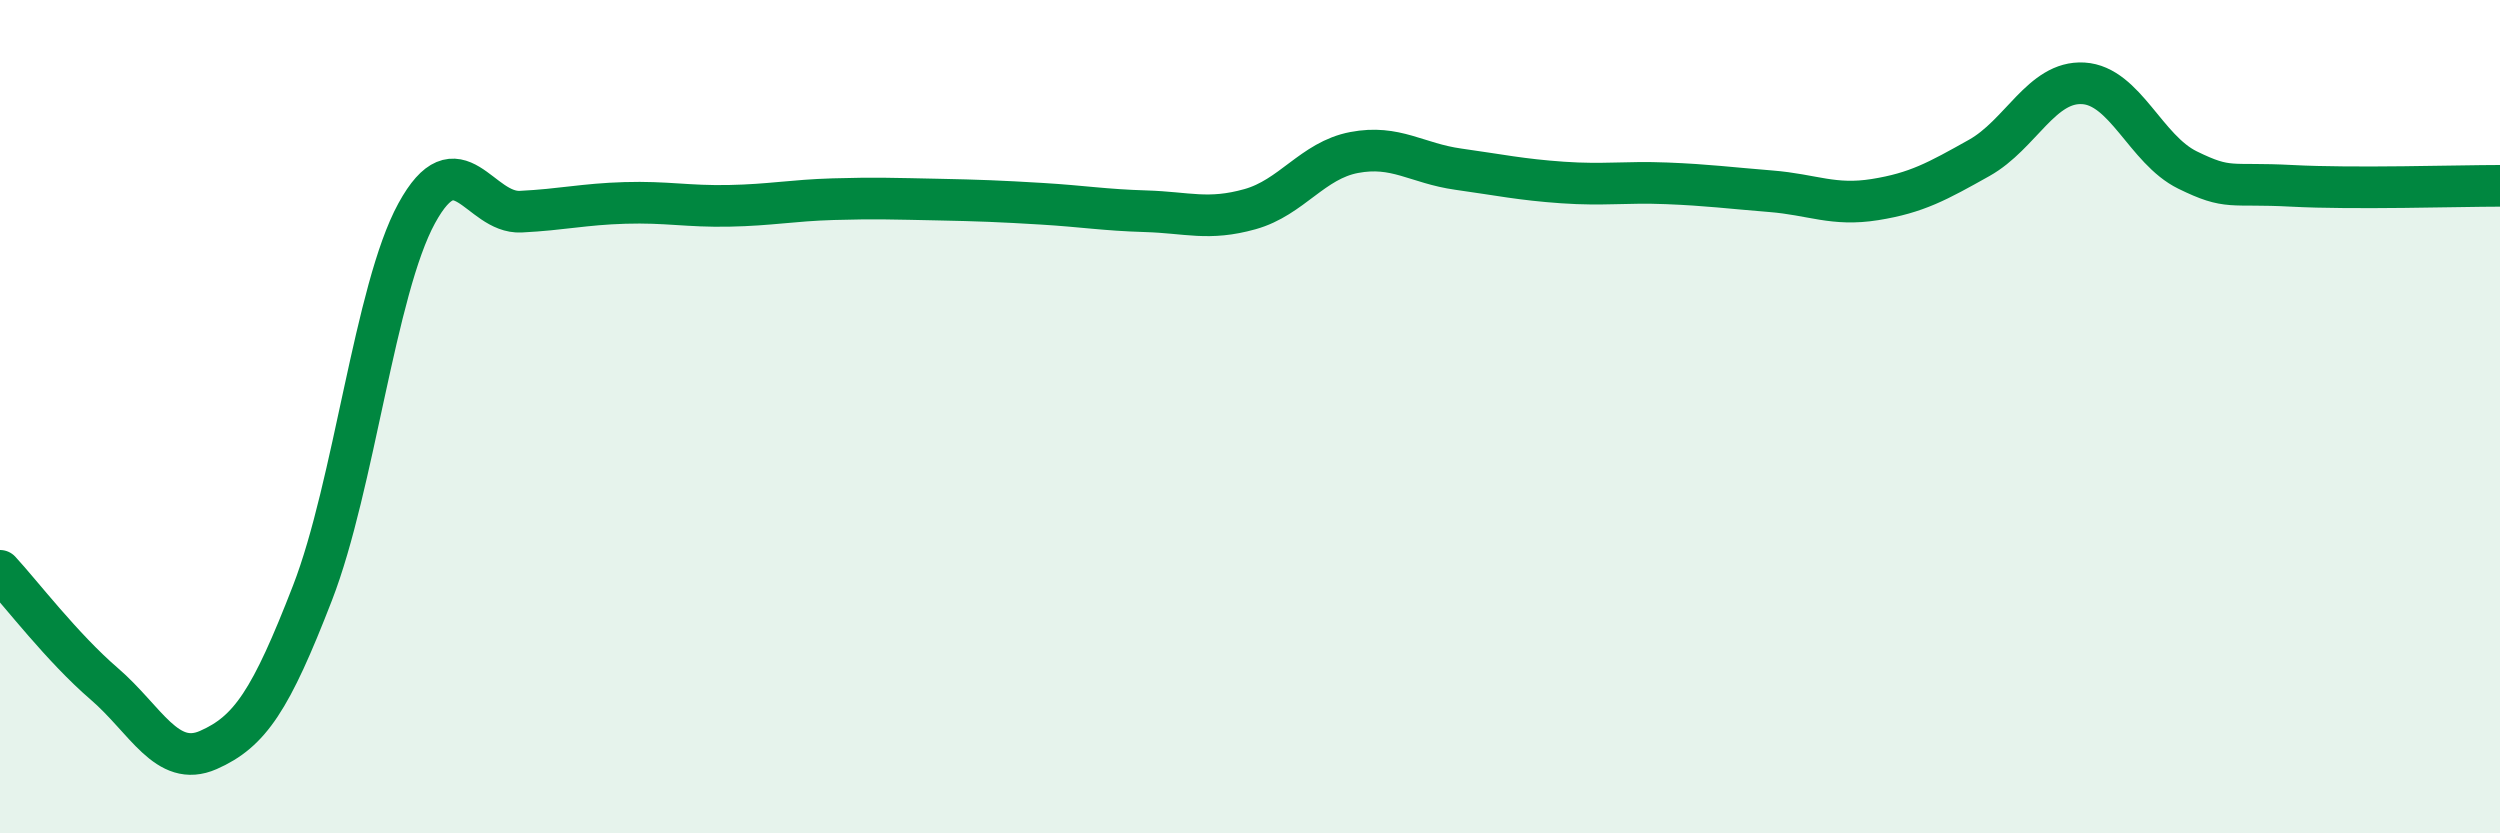
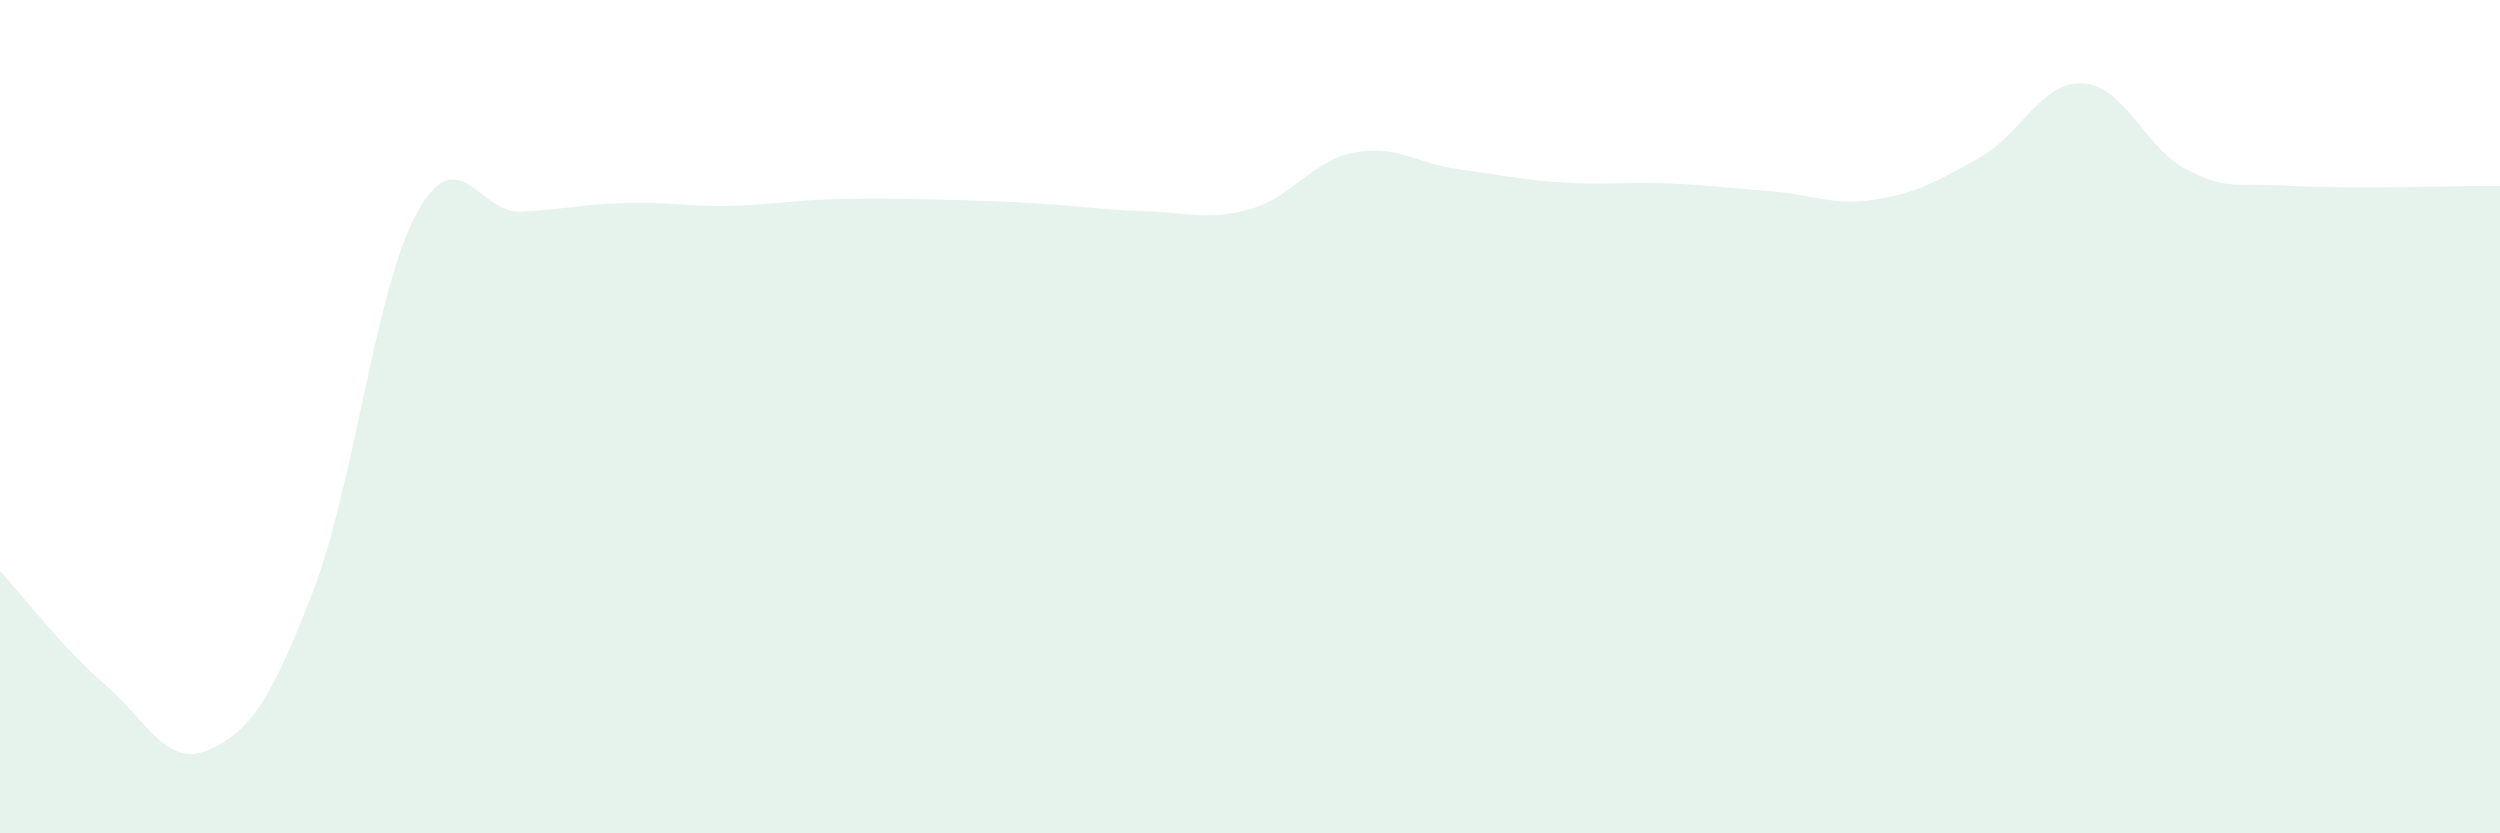
<svg xmlns="http://www.w3.org/2000/svg" width="60" height="20" viewBox="0 0 60 20">
  <path d="M 0,13.7 C 0.5,14.24 1.5,15.55 2.5,16.41 C 3.5,17.27 4,18.44 5,18 C 6,17.56 6.5,16.81 7.5,14.23 C 8.5,11.65 9,6.95 10,5.12 C 11,3.29 11.5,5.13 12.5,5.08 C 13.5,5.03 14,4.9 15,4.87 C 16,4.84 16.5,4.96 17.5,4.94 C 18.5,4.92 19,4.81 20,4.78 C 21,4.75 21.5,4.77 22.5,4.79 C 23.5,4.81 24,4.83 25,4.89 C 26,4.95 26.5,5.04 27.5,5.07 C 28.5,5.1 29,5.3 30,5.02 C 31,4.74 31.5,3.85 32.5,3.66 C 33.5,3.47 34,3.92 35,4.06 C 36,4.2 36.5,4.31 37.5,4.38 C 38.5,4.45 39,4.36 40,4.4 C 41,4.44 41.5,4.51 42.5,4.59 C 43.5,4.67 44,4.95 45,4.79 C 46,4.63 46.5,4.35 47.5,3.79 C 48.5,3.23 49,1.94 50,2 C 51,2.06 51.5,3.59 52.5,4.08 C 53.5,4.57 53.5,4.38 55,4.46 C 56.5,4.54 59,4.46 60,4.46L60 20L0 20Z" fill="#008740" opacity="0.1" stroke-linecap="round" stroke-linejoin="round" />
-   <path d="M 0,13.7 C 0.5,14.24 1.5,15.55 2.5,16.41 C 3.5,17.27 4,18.44 5,18 C 6,17.56 6.5,16.81 7.5,14.23 C 8.5,11.65 9,6.95 10,5.12 C 11,3.29 11.5,5.13 12.5,5.08 C 13.5,5.03 14,4.9 15,4.87 C 16,4.84 16.5,4.96 17.5,4.94 C 18.5,4.92 19,4.81 20,4.78 C 21,4.75 21.5,4.77 22.5,4.79 C 23.5,4.81 24,4.83 25,4.89 C 26,4.95 26.5,5.04 27.5,5.07 C 28.5,5.1 29,5.3 30,5.02 C 31,4.74 31.5,3.85 32.5,3.66 C 33.5,3.47 34,3.92 35,4.06 C 36,4.2 36.5,4.31 37.5,4.38 C 38.5,4.45 39,4.36 40,4.4 C 41,4.44 41.5,4.51 42.5,4.59 C 43.5,4.67 44,4.95 45,4.79 C 46,4.63 46.5,4.35 47.5,3.79 C 48.5,3.23 49,1.94 50,2 C 51,2.06 51.5,3.59 52.5,4.08 C 53.5,4.57 53.5,4.38 55,4.46 C 56.5,4.54 59,4.46 60,4.46" stroke="#008740" stroke-width="1" fill="none" stroke-linecap="round" stroke-linejoin="round" />
</svg>